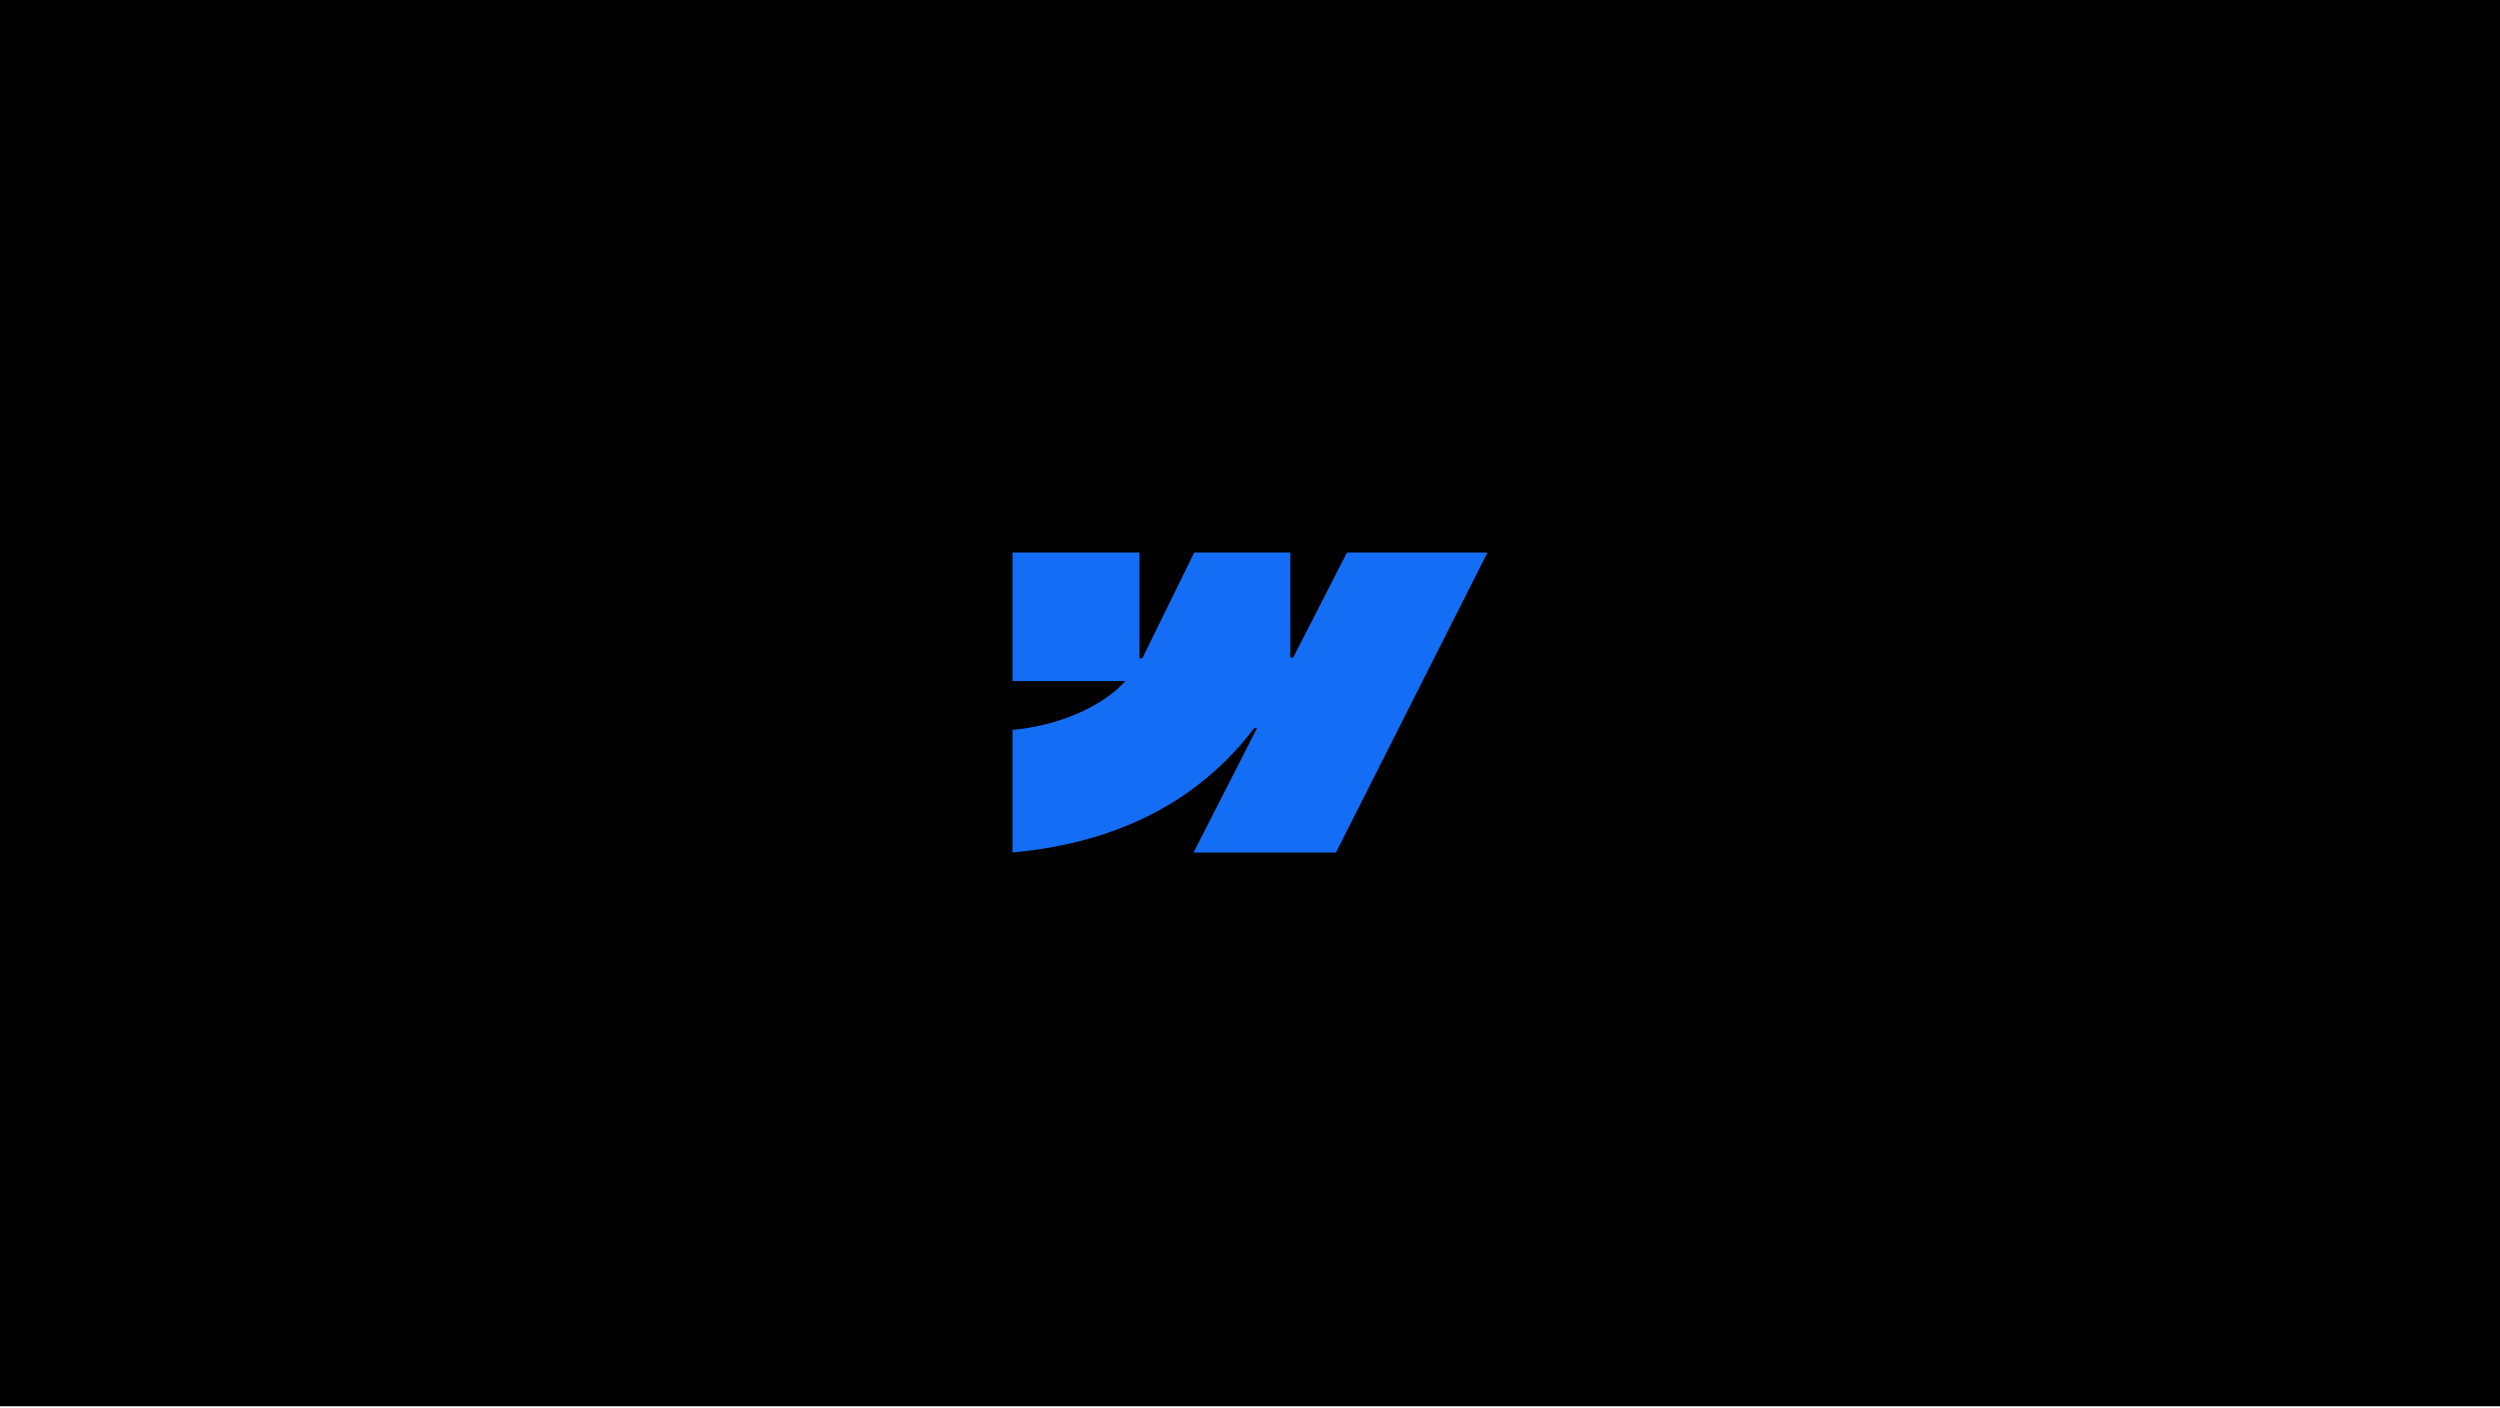
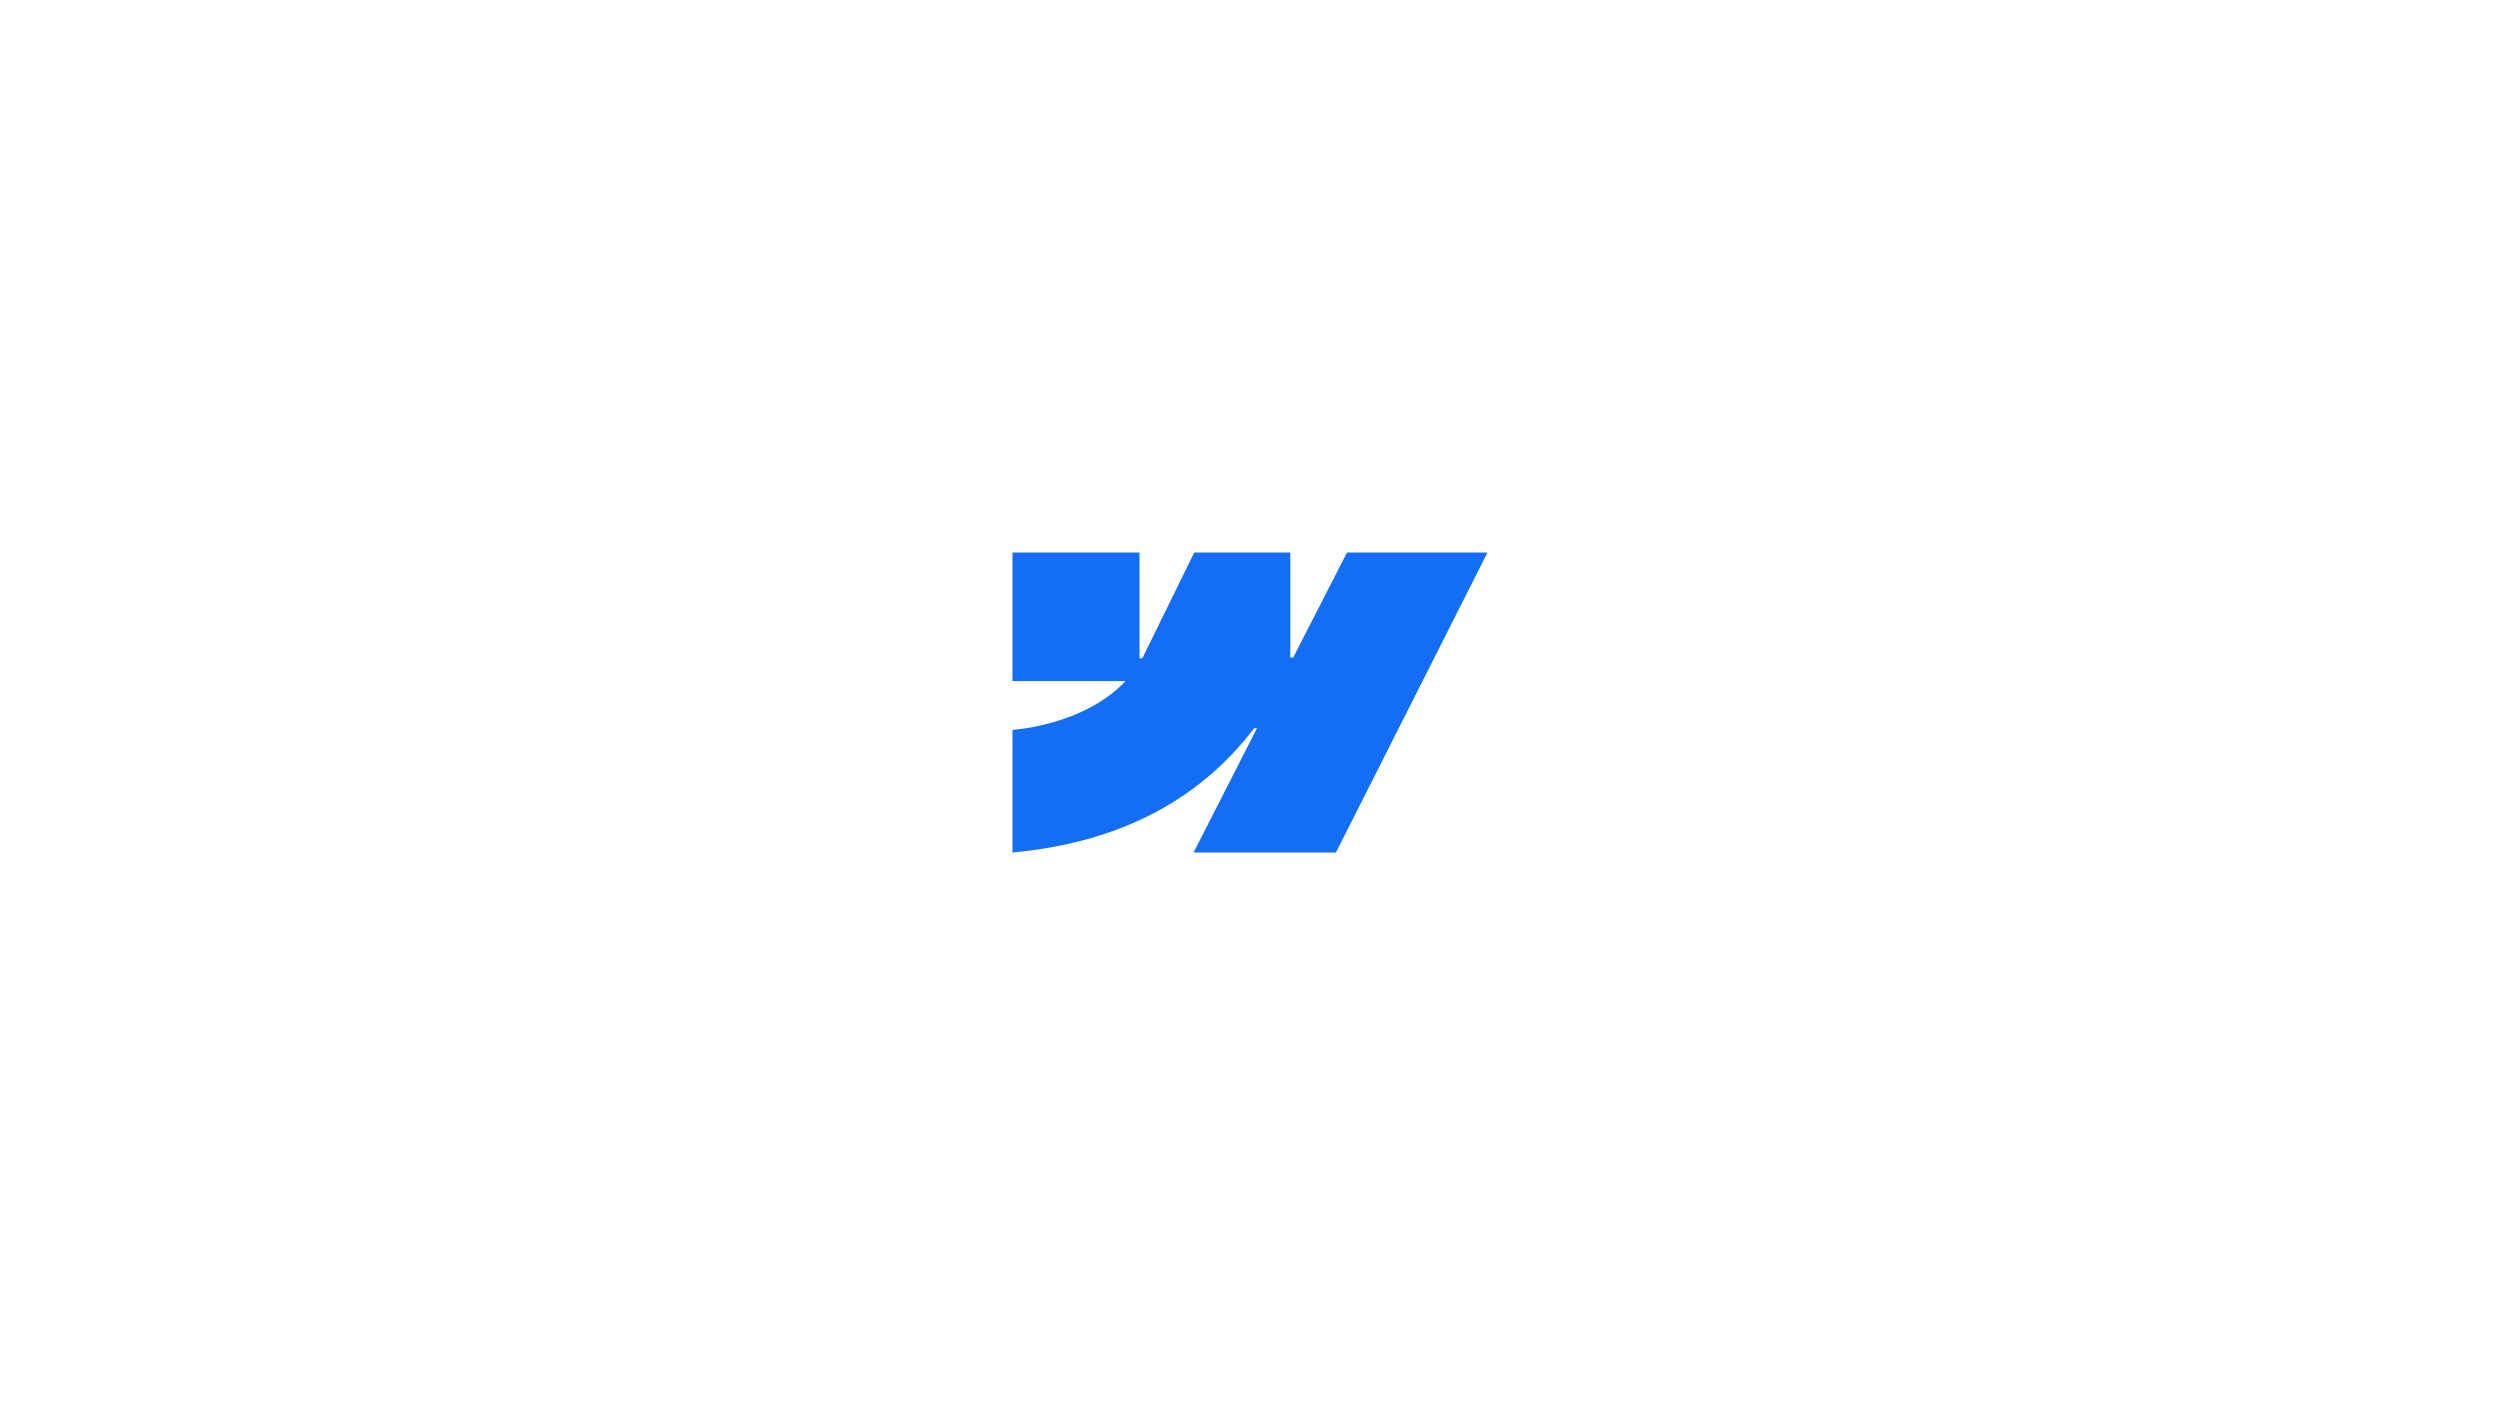
<svg xmlns="http://www.w3.org/2000/svg" width="1000" height="563" fill="none">
-   <path fill="#000" d="M0 0h1000v562.5H0z" />
  <path fill-rule="evenodd" clip-rule="evenodd" d="m595 221-60.626 120h-56.946l25.372-49.733h-1.138C480.73 318.779 449.499 336.89 405 341v-49.045s28.467-1.702 45.202-19.517H405v-51.437h50.802v42.306l1.141-.004 20.759-42.302h38.421v42.038l1.14-.002L538.802 221H595z" fill="#146EF5" />
</svg>